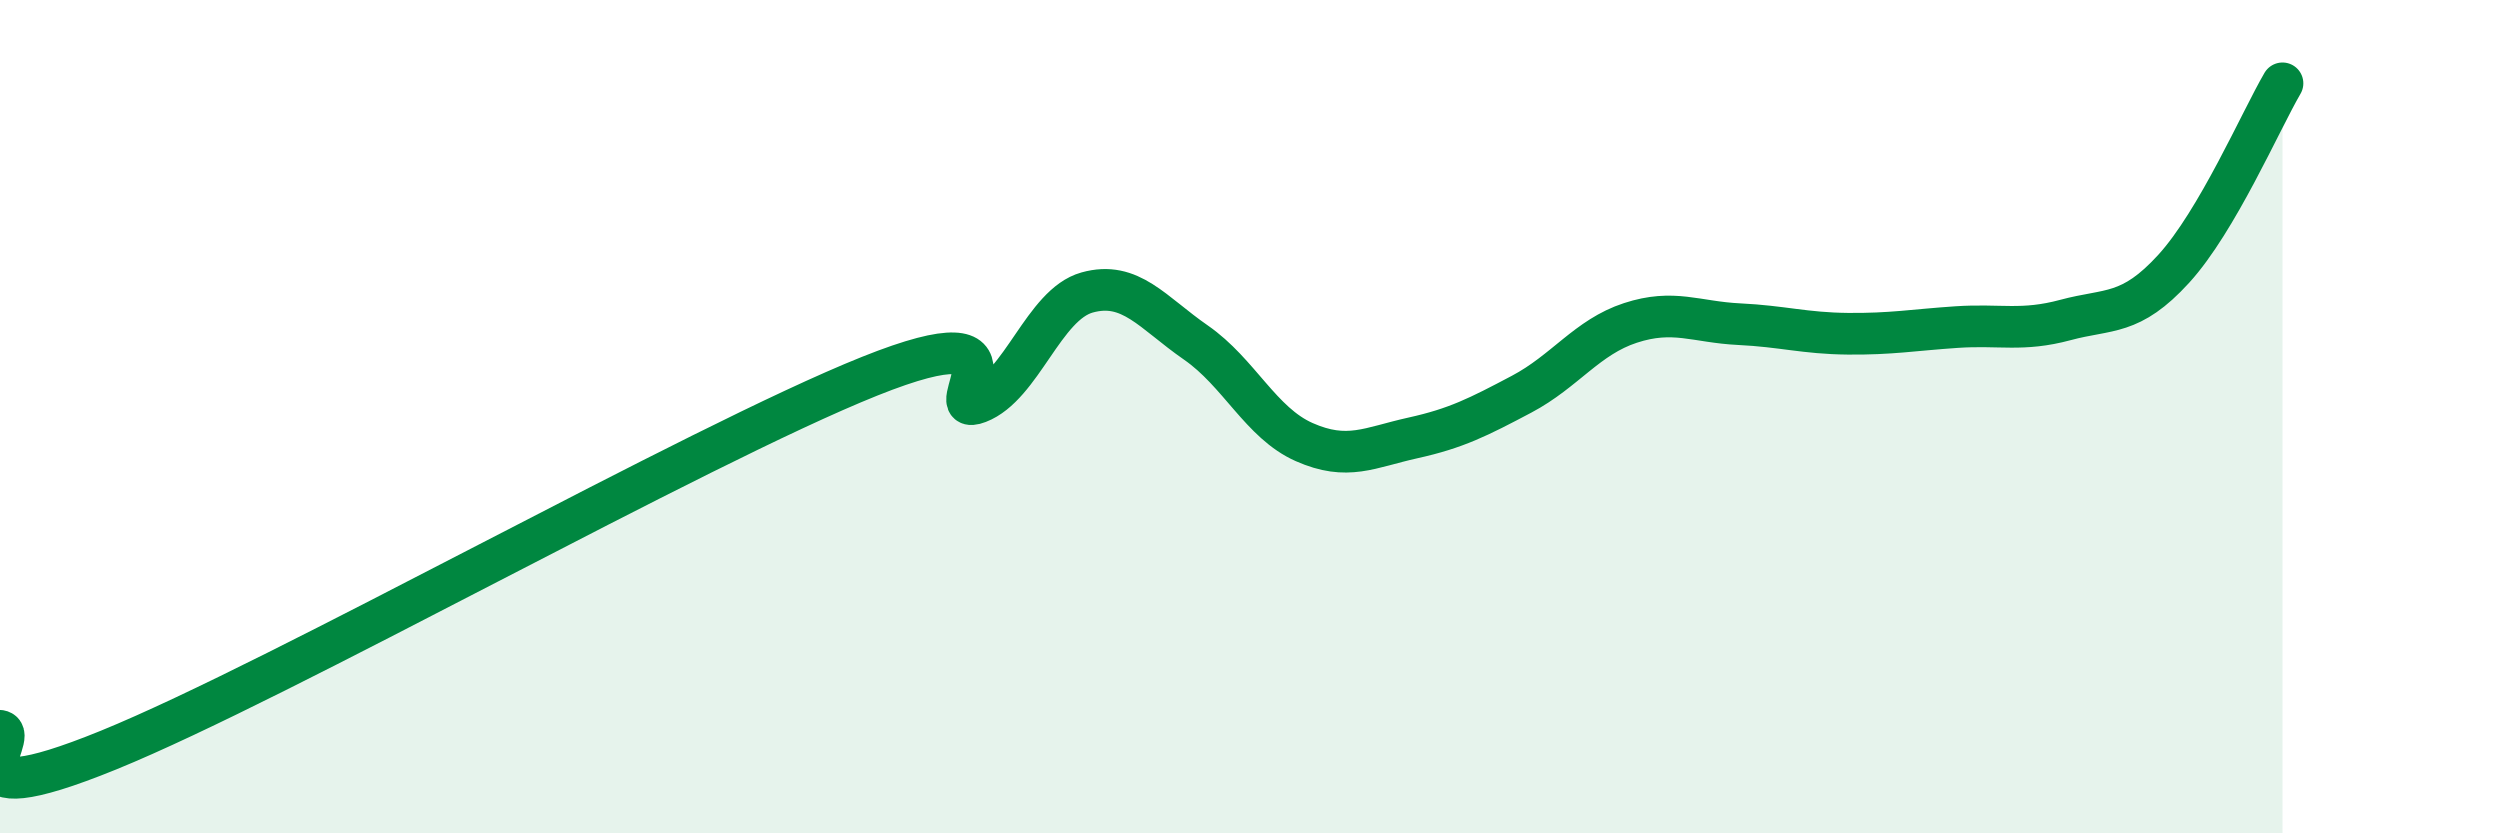
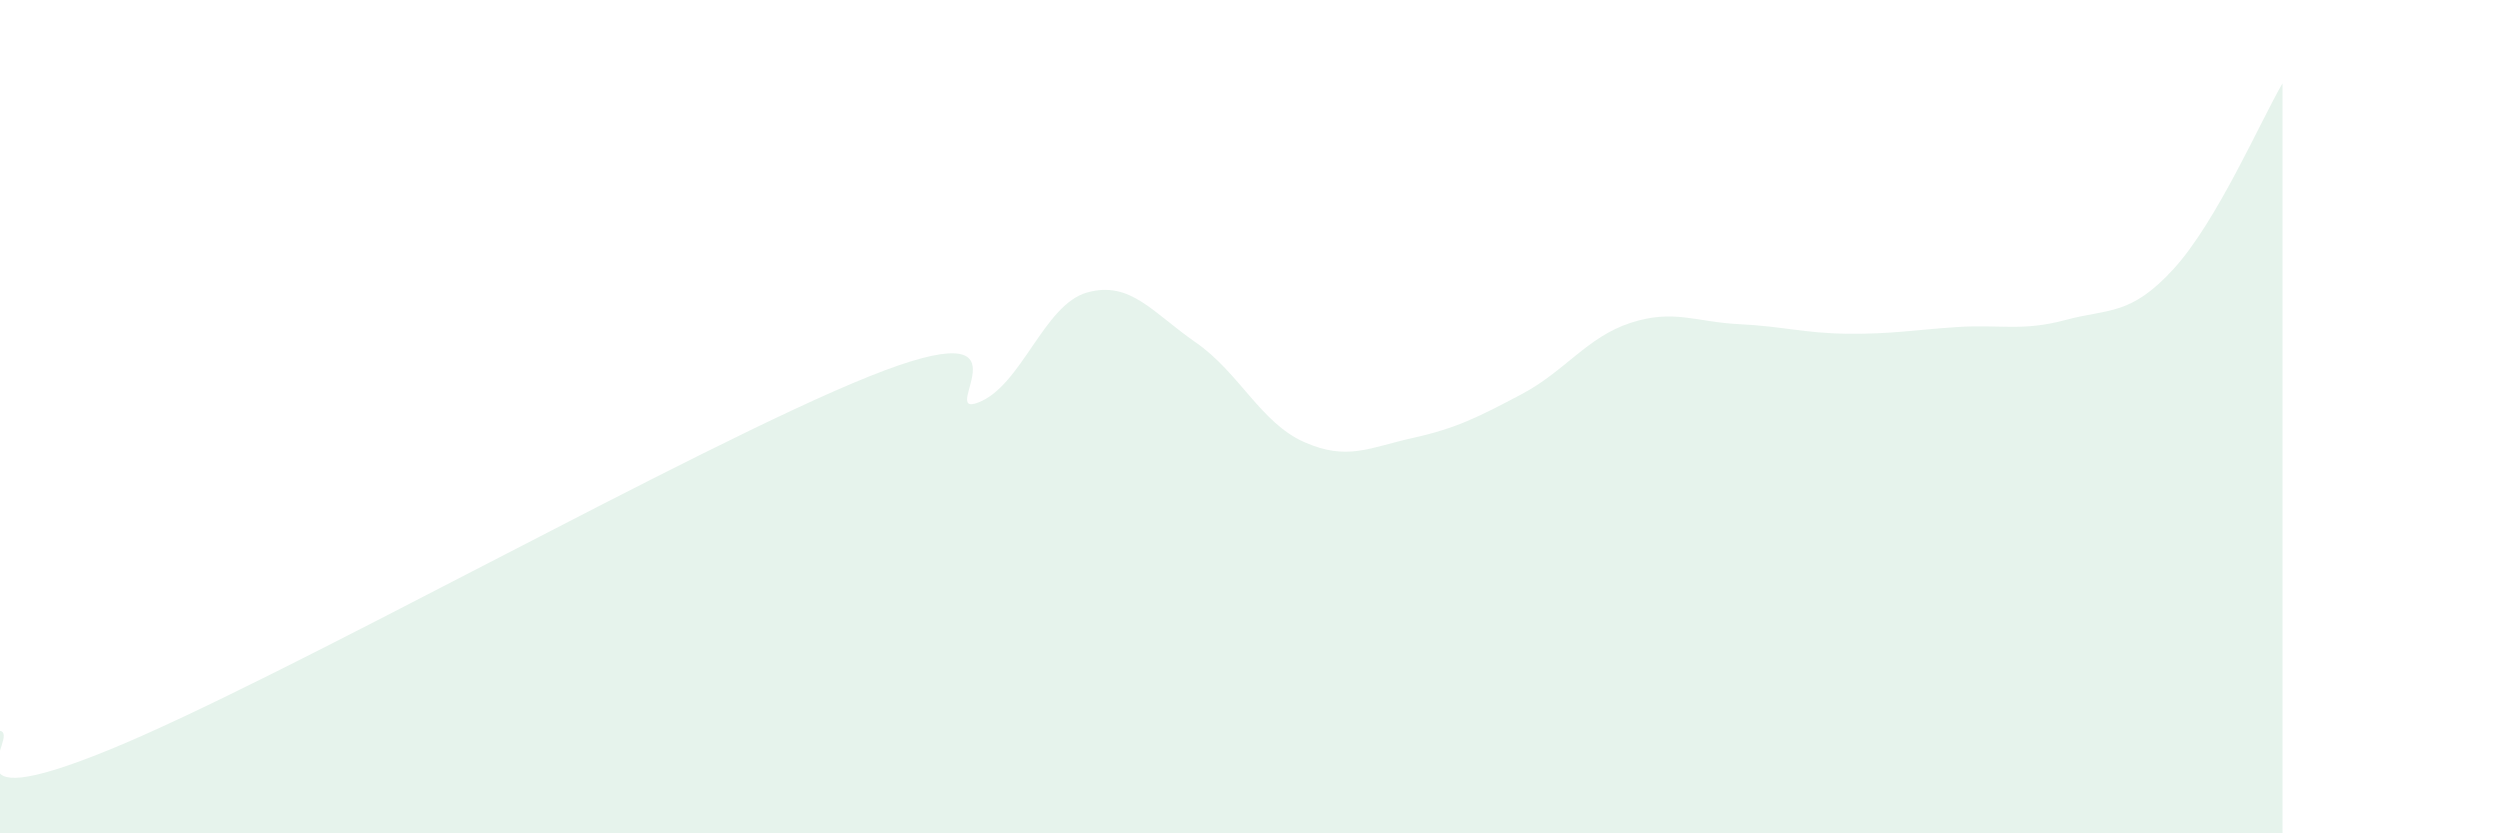
<svg xmlns="http://www.w3.org/2000/svg" width="60" height="20" viewBox="0 0 60 20">
  <path d="M 0,17.54 C 0.52,17.63 -1.56,19.7 2.61,18 C 6.78,16.3 16.7,10.7 20.87,9.03 C 25.04,7.36 22.44,10.06 23.48,9.66 C 24.52,9.26 25.05,7.31 26.09,7.02 C 27.13,6.73 27.66,7.5 28.7,8.22 C 29.74,8.94 30.26,10.15 31.3,10.61 C 32.34,11.07 32.87,10.74 33.91,10.51 C 34.95,10.28 35.48,10.01 36.52,9.46 C 37.56,8.91 38.09,8.09 39.13,7.75 C 40.17,7.41 40.7,7.73 41.74,7.78 C 42.78,7.83 43.31,8 44.35,8.01 C 45.39,8.02 45.92,7.92 46.96,7.85 C 48,7.78 48.53,7.96 49.57,7.68 C 50.61,7.4 51.13,7.59 52.17,6.45 C 53.21,5.31 54.26,2.89 54.78,2L54.78 20L0 20Z" fill="#008740" opacity="0.1" stroke-linecap="round" stroke-linejoin="round" />
-   <path d="M 0,17.54 C 0.52,17.63 -1.56,19.7 2.61,18 C 6.78,16.3 16.7,10.7 20.87,9.03 C 25.04,7.36 22.44,10.06 23.48,9.66 C 24.52,9.26 25.05,7.31 26.09,7.02 C 27.13,6.73 27.66,7.5 28.7,8.22 C 29.74,8.94 30.26,10.15 31.3,10.61 C 32.34,11.07 32.87,10.74 33.91,10.51 C 34.95,10.28 35.48,10.01 36.52,9.46 C 37.56,8.91 38.09,8.09 39.13,7.75 C 40.17,7.41 40.7,7.73 41.74,7.78 C 42.78,7.83 43.31,8 44.35,8.01 C 45.39,8.02 45.92,7.92 46.96,7.85 C 48,7.78 48.53,7.96 49.57,7.68 C 50.61,7.4 51.13,7.59 52.17,6.45 C 53.21,5.31 54.26,2.89 54.78,2" stroke="#008740" stroke-width="1" fill="none" stroke-linecap="round" stroke-linejoin="round" />
</svg>